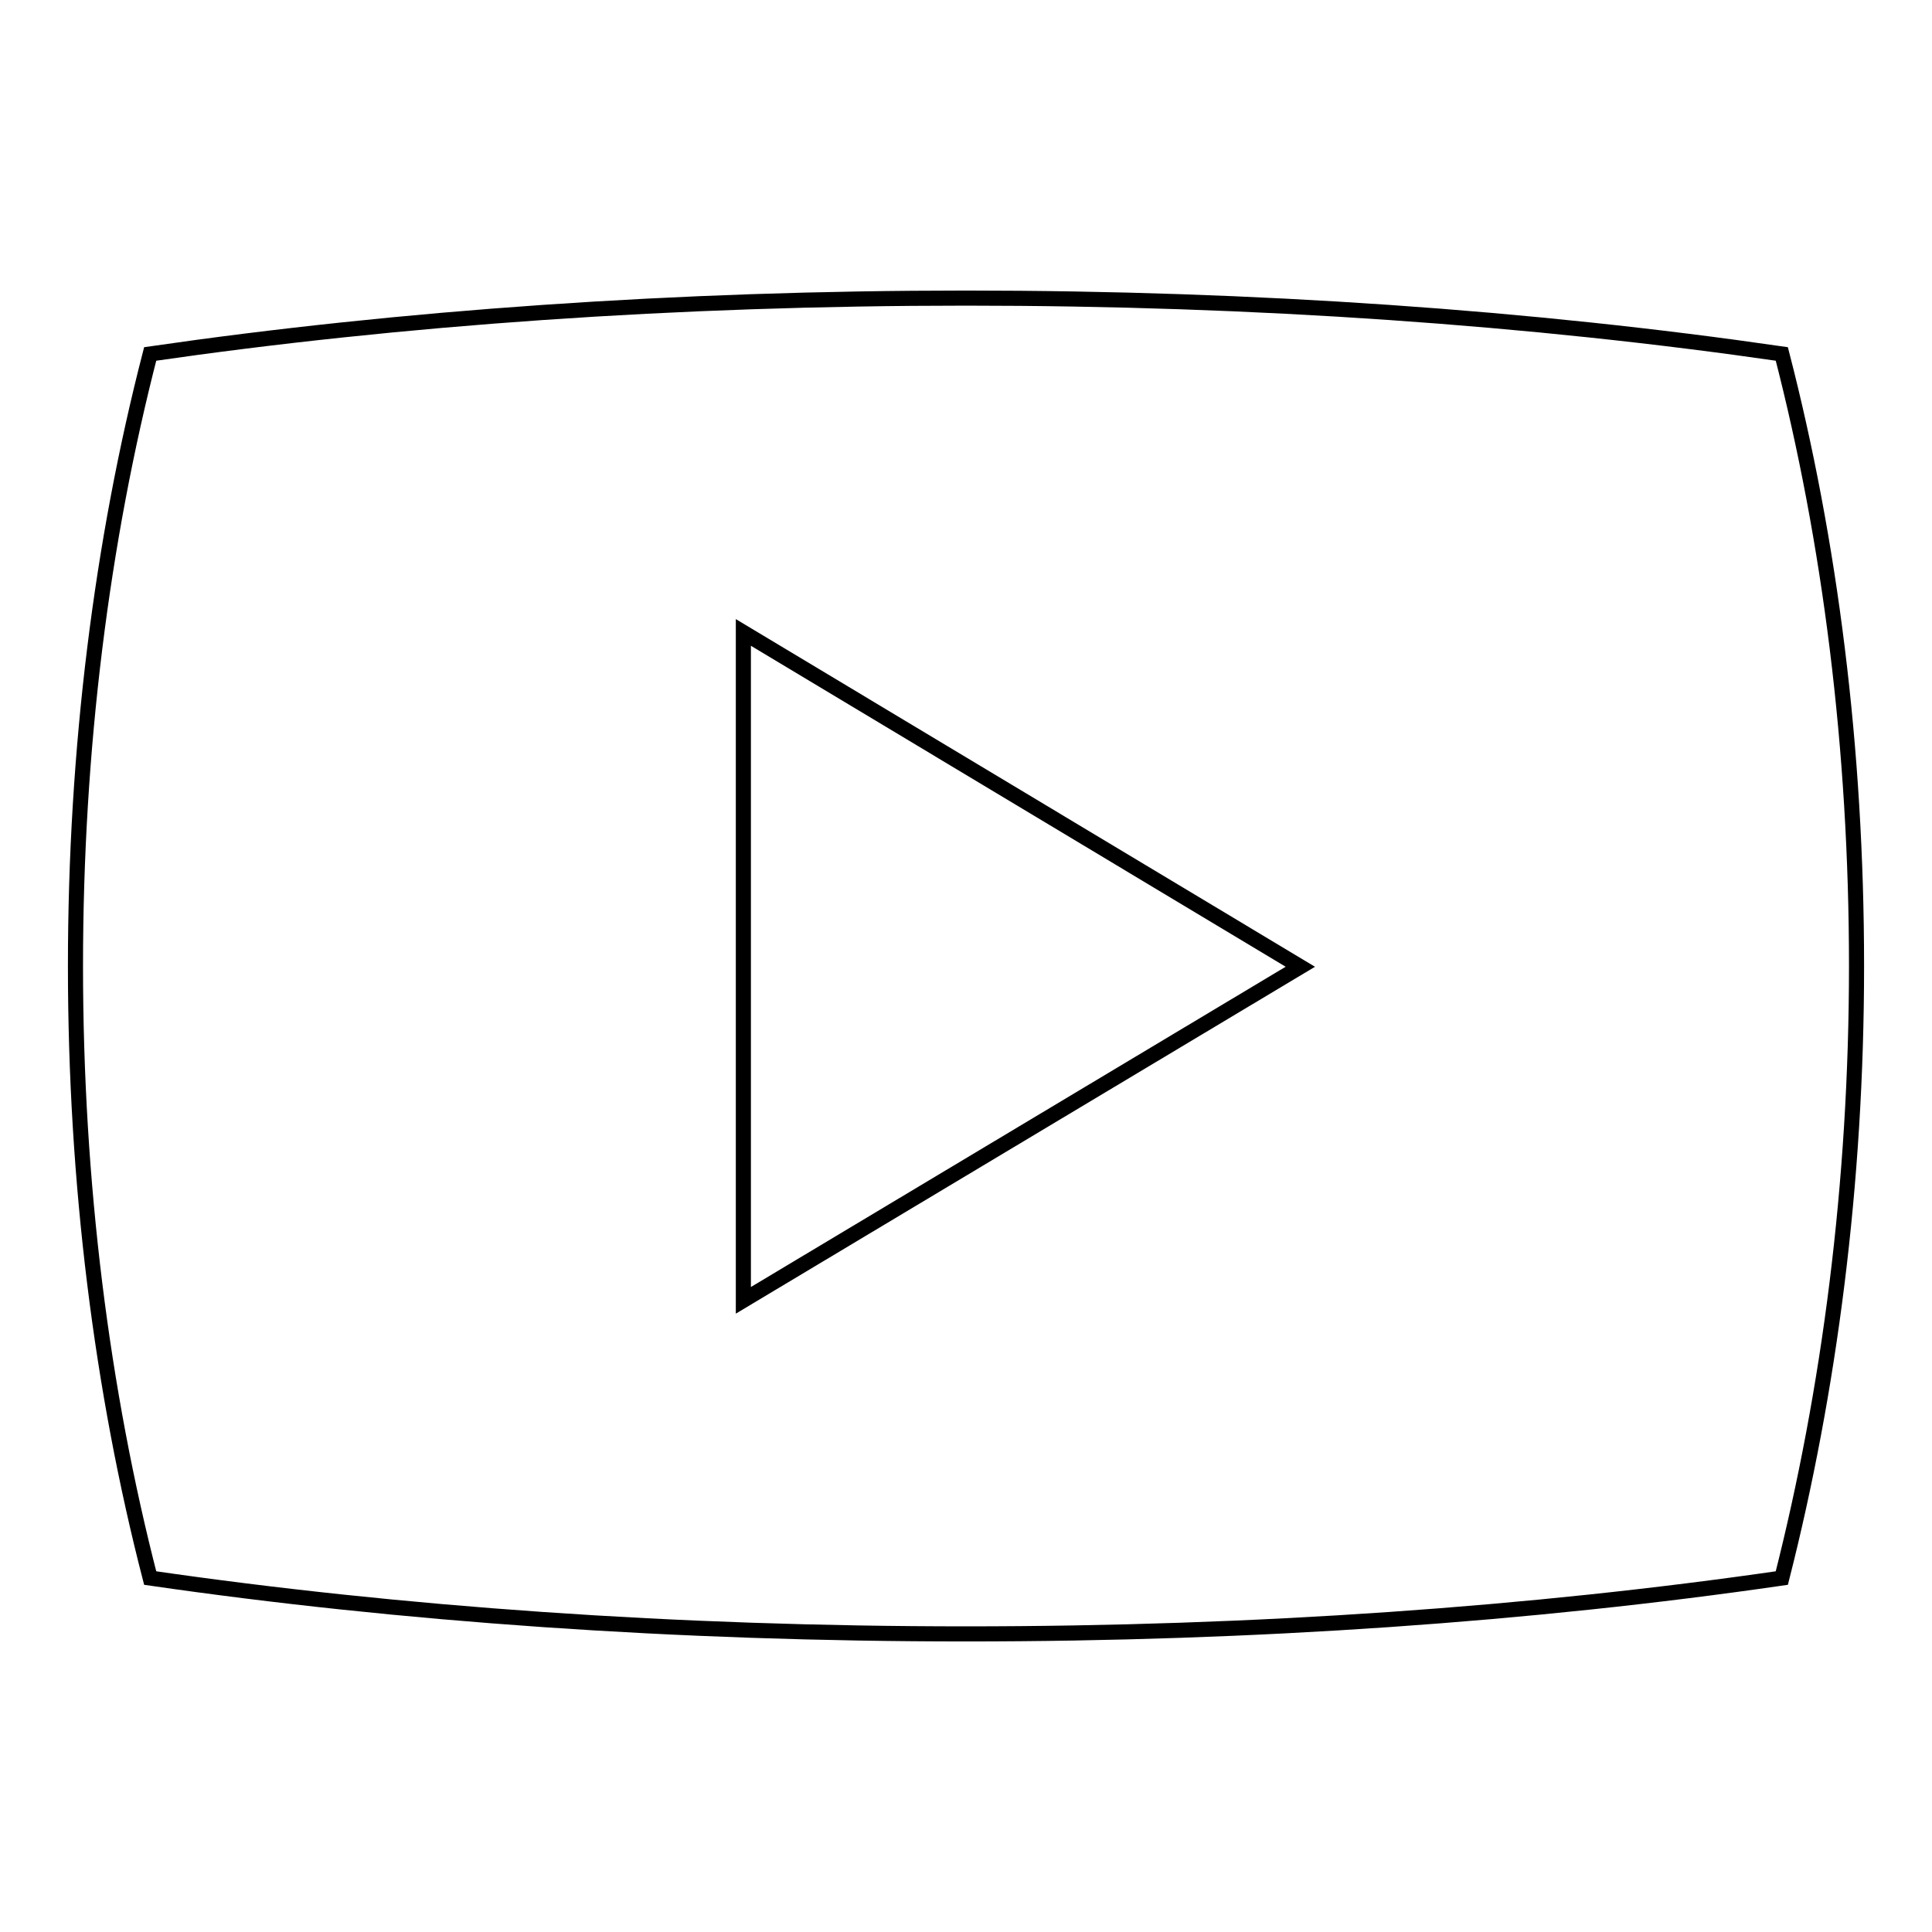
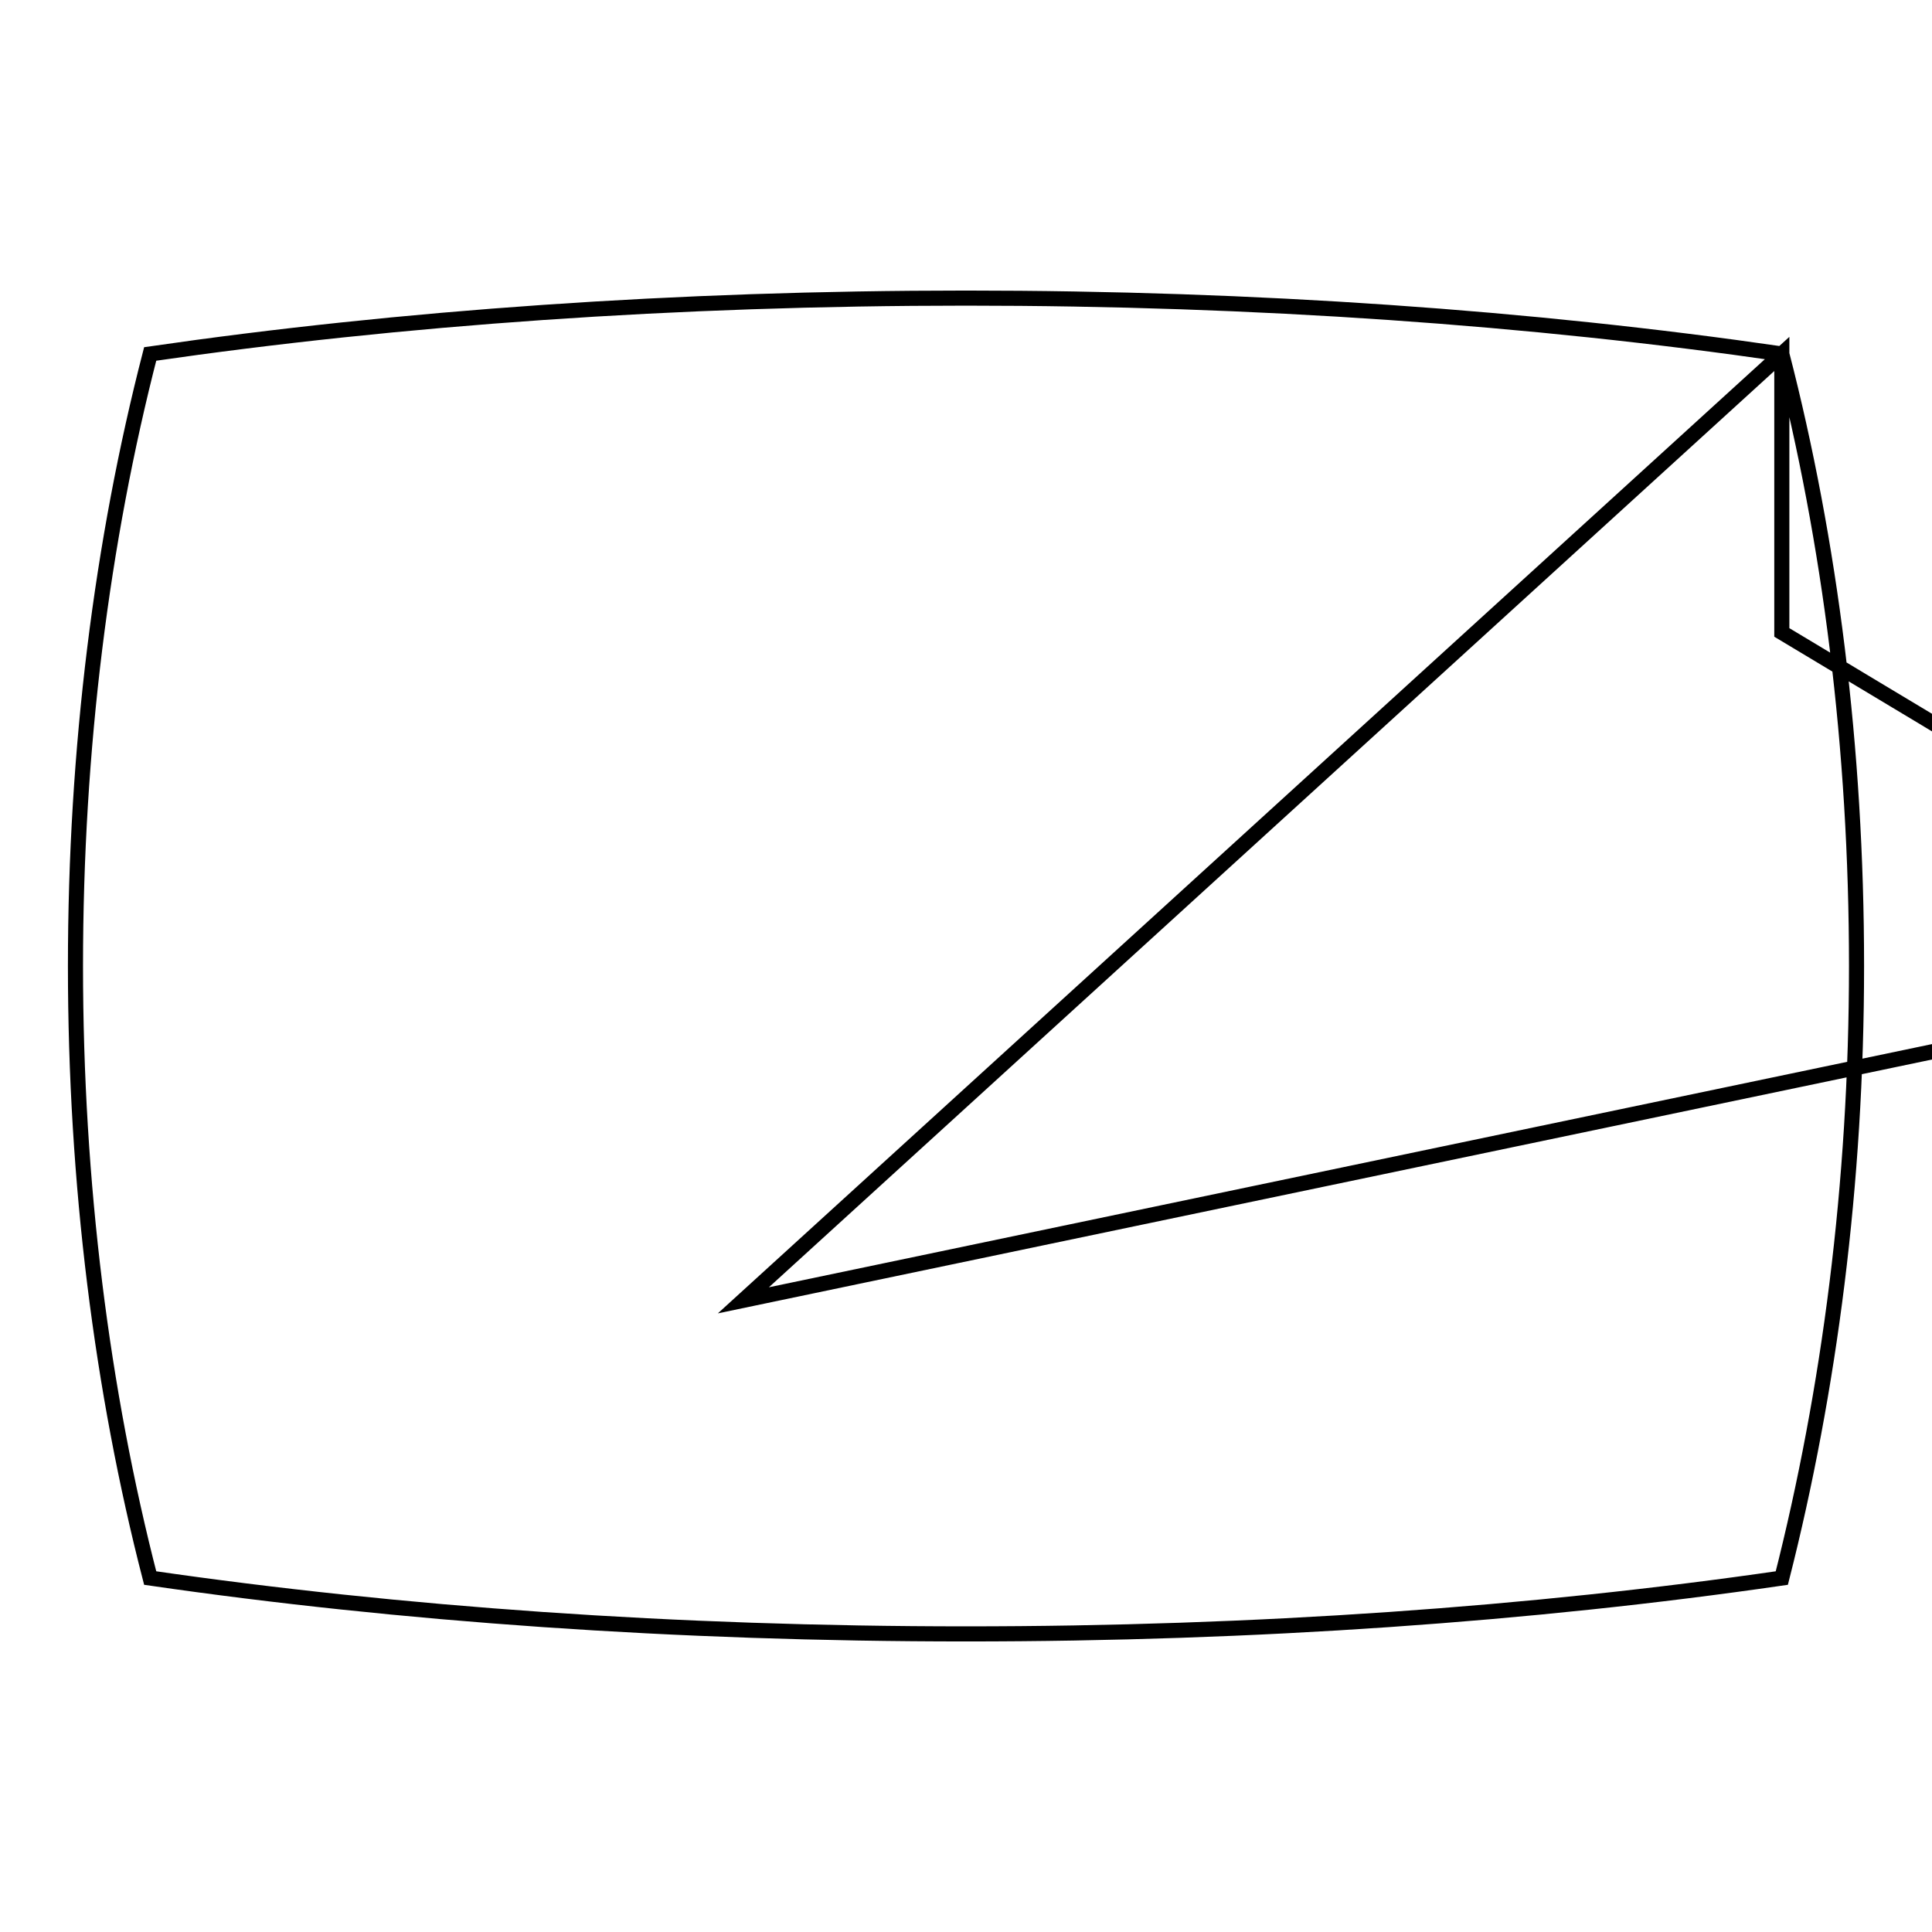
<svg xmlns="http://www.w3.org/2000/svg" version="1.1" x="0px" y="0px" viewBox="0 0 256 256" enable-background="new 0 0 256 256" xml:space="preserve">
  <g>
-     <path stroke-width="2" fill-opacity="0" stroke="#000000" d="M236.1,46.9c-33.1-4.8-69.7-7.4-108.1-7.4s-75,2.6-108.1,7.4C13.5,71.7,10,99.2,10,128s3.5,56.3,9.9,81.1 c33.1,4.8,69.7,7.4,108.1,7.4s75-2.6,108.1-7.4c6.3-24.8,9.9-52.3,9.9-81.1S242.5,71.7,236.1,46.9z M98.5,172.3V83.8l73.8,44.3 L98.5,172.3z" />
+     <path stroke-width="2" fill-opacity="0" stroke="#000000" d="M236.1,46.9c-33.1-4.8-69.7-7.4-108.1-7.4s-75,2.6-108.1,7.4C13.5,71.7,10,99.2,10,128s3.5,56.3,9.9,81.1 c33.1,4.8,69.7,7.4,108.1,7.4s75-2.6,108.1-7.4c6.3-24.8,9.9-52.3,9.9-81.1S242.5,71.7,236.1,46.9z V83.8l73.8,44.3 L98.5,172.3z" />
  </g>
</svg>